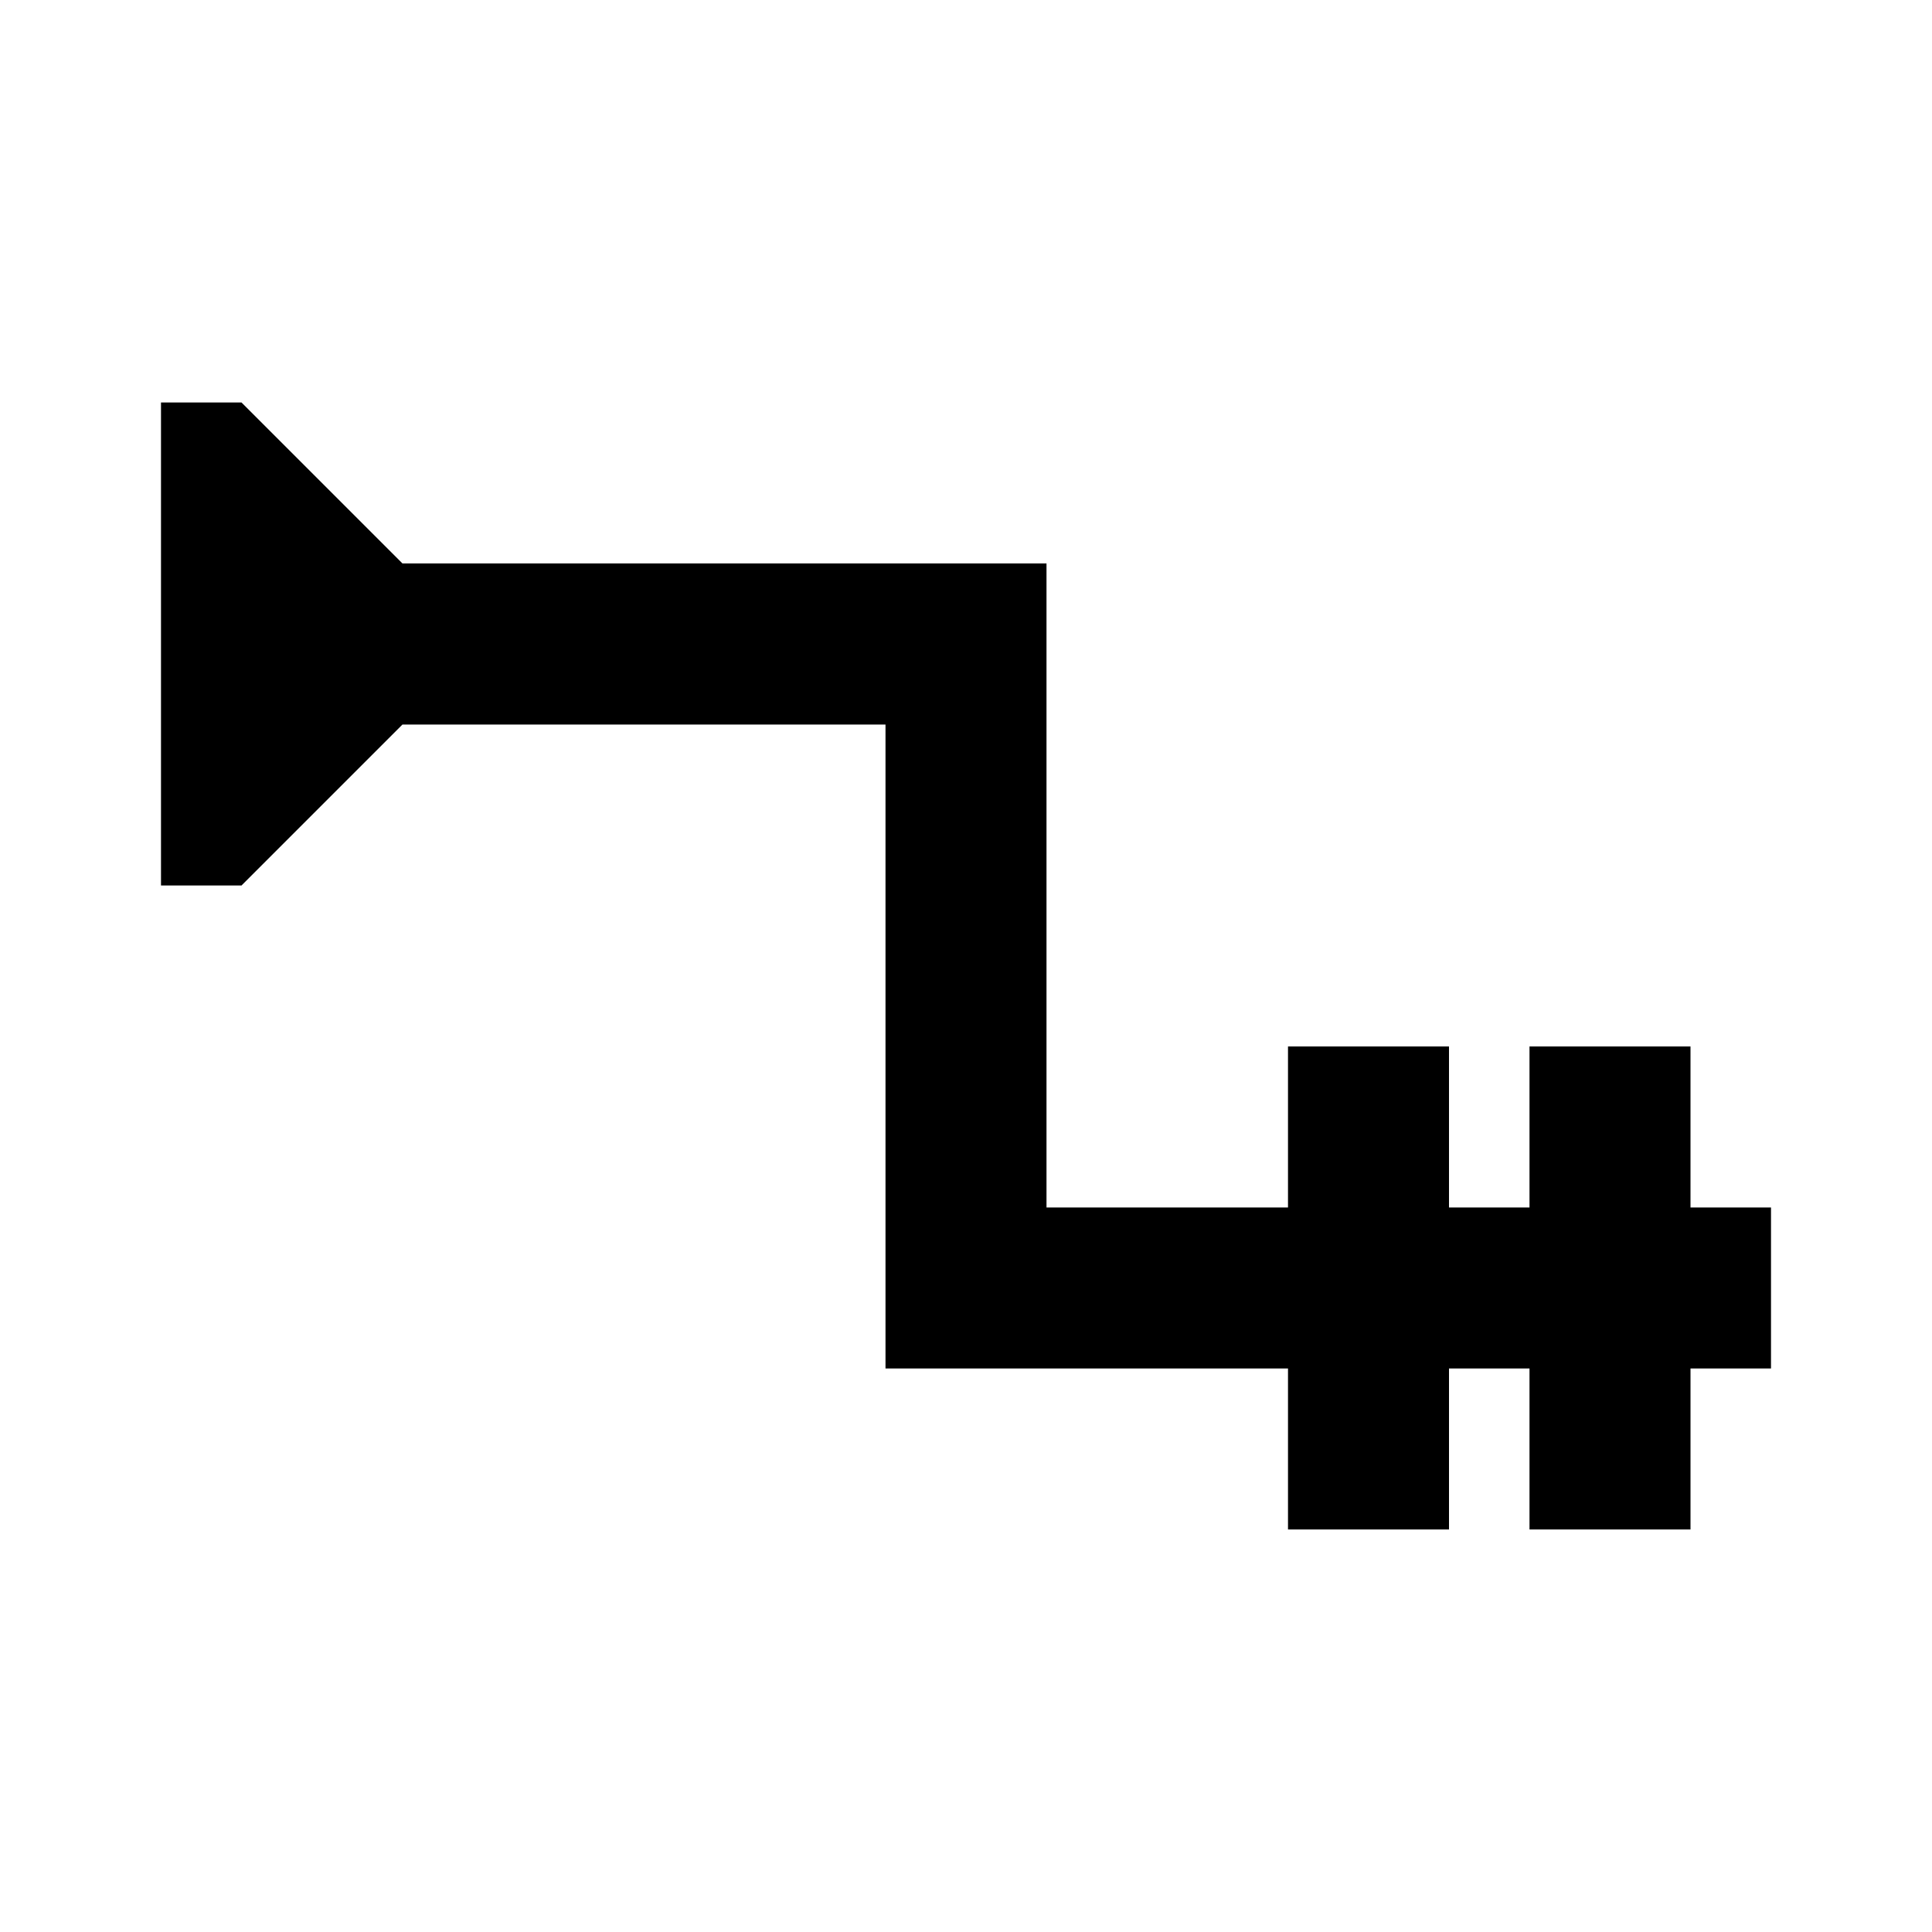
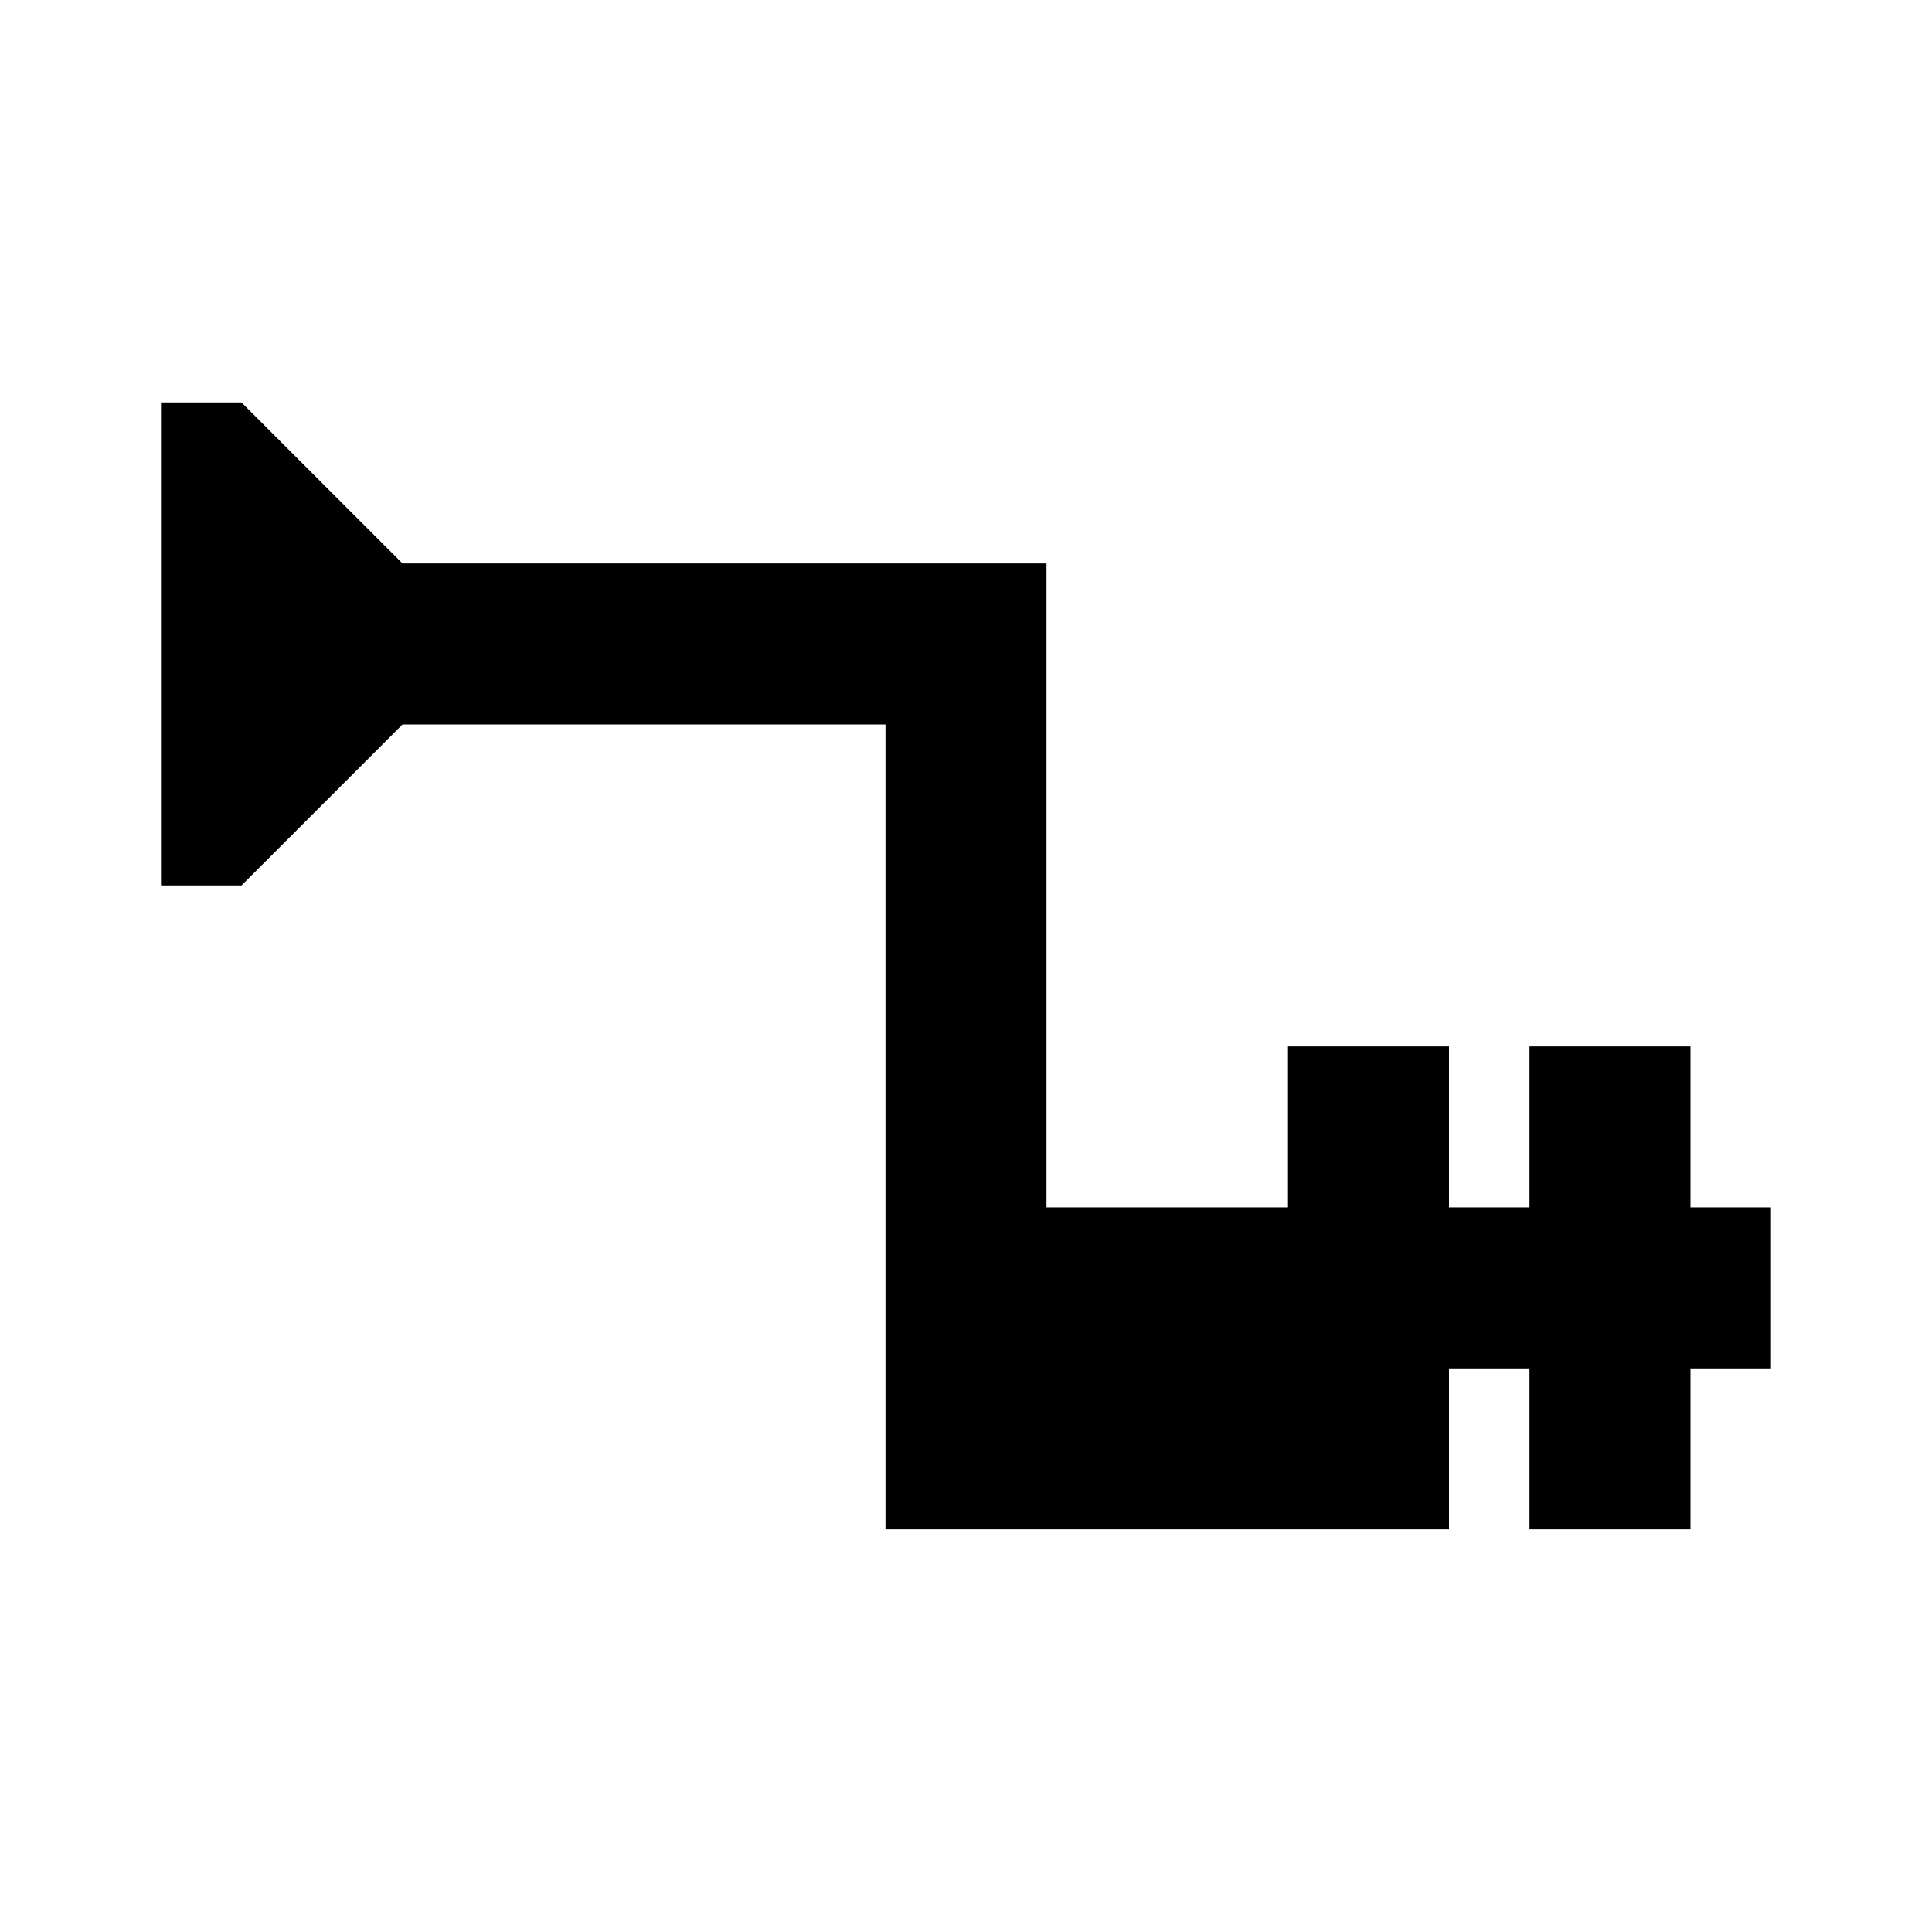
<svg xmlns="http://www.w3.org/2000/svg" width="800" height="800" viewBox="0 0 24 24">
-   <path fill="currentColor" d="M22 15v2h-1v2h-2v-2h-1v2h-2v-2h-5V9H5l-2 2H2V5h1l2 2h8v8h3v-2h2v2h1v-2h2v2Z" />
+   <path fill="currentColor" d="M22 15v2h-1v2h-2v-2h-1v2h-2h-5V9H5l-2 2H2V5h1l2 2h8v8h3v-2h2v2h1v-2h2v2Z" />
</svg>